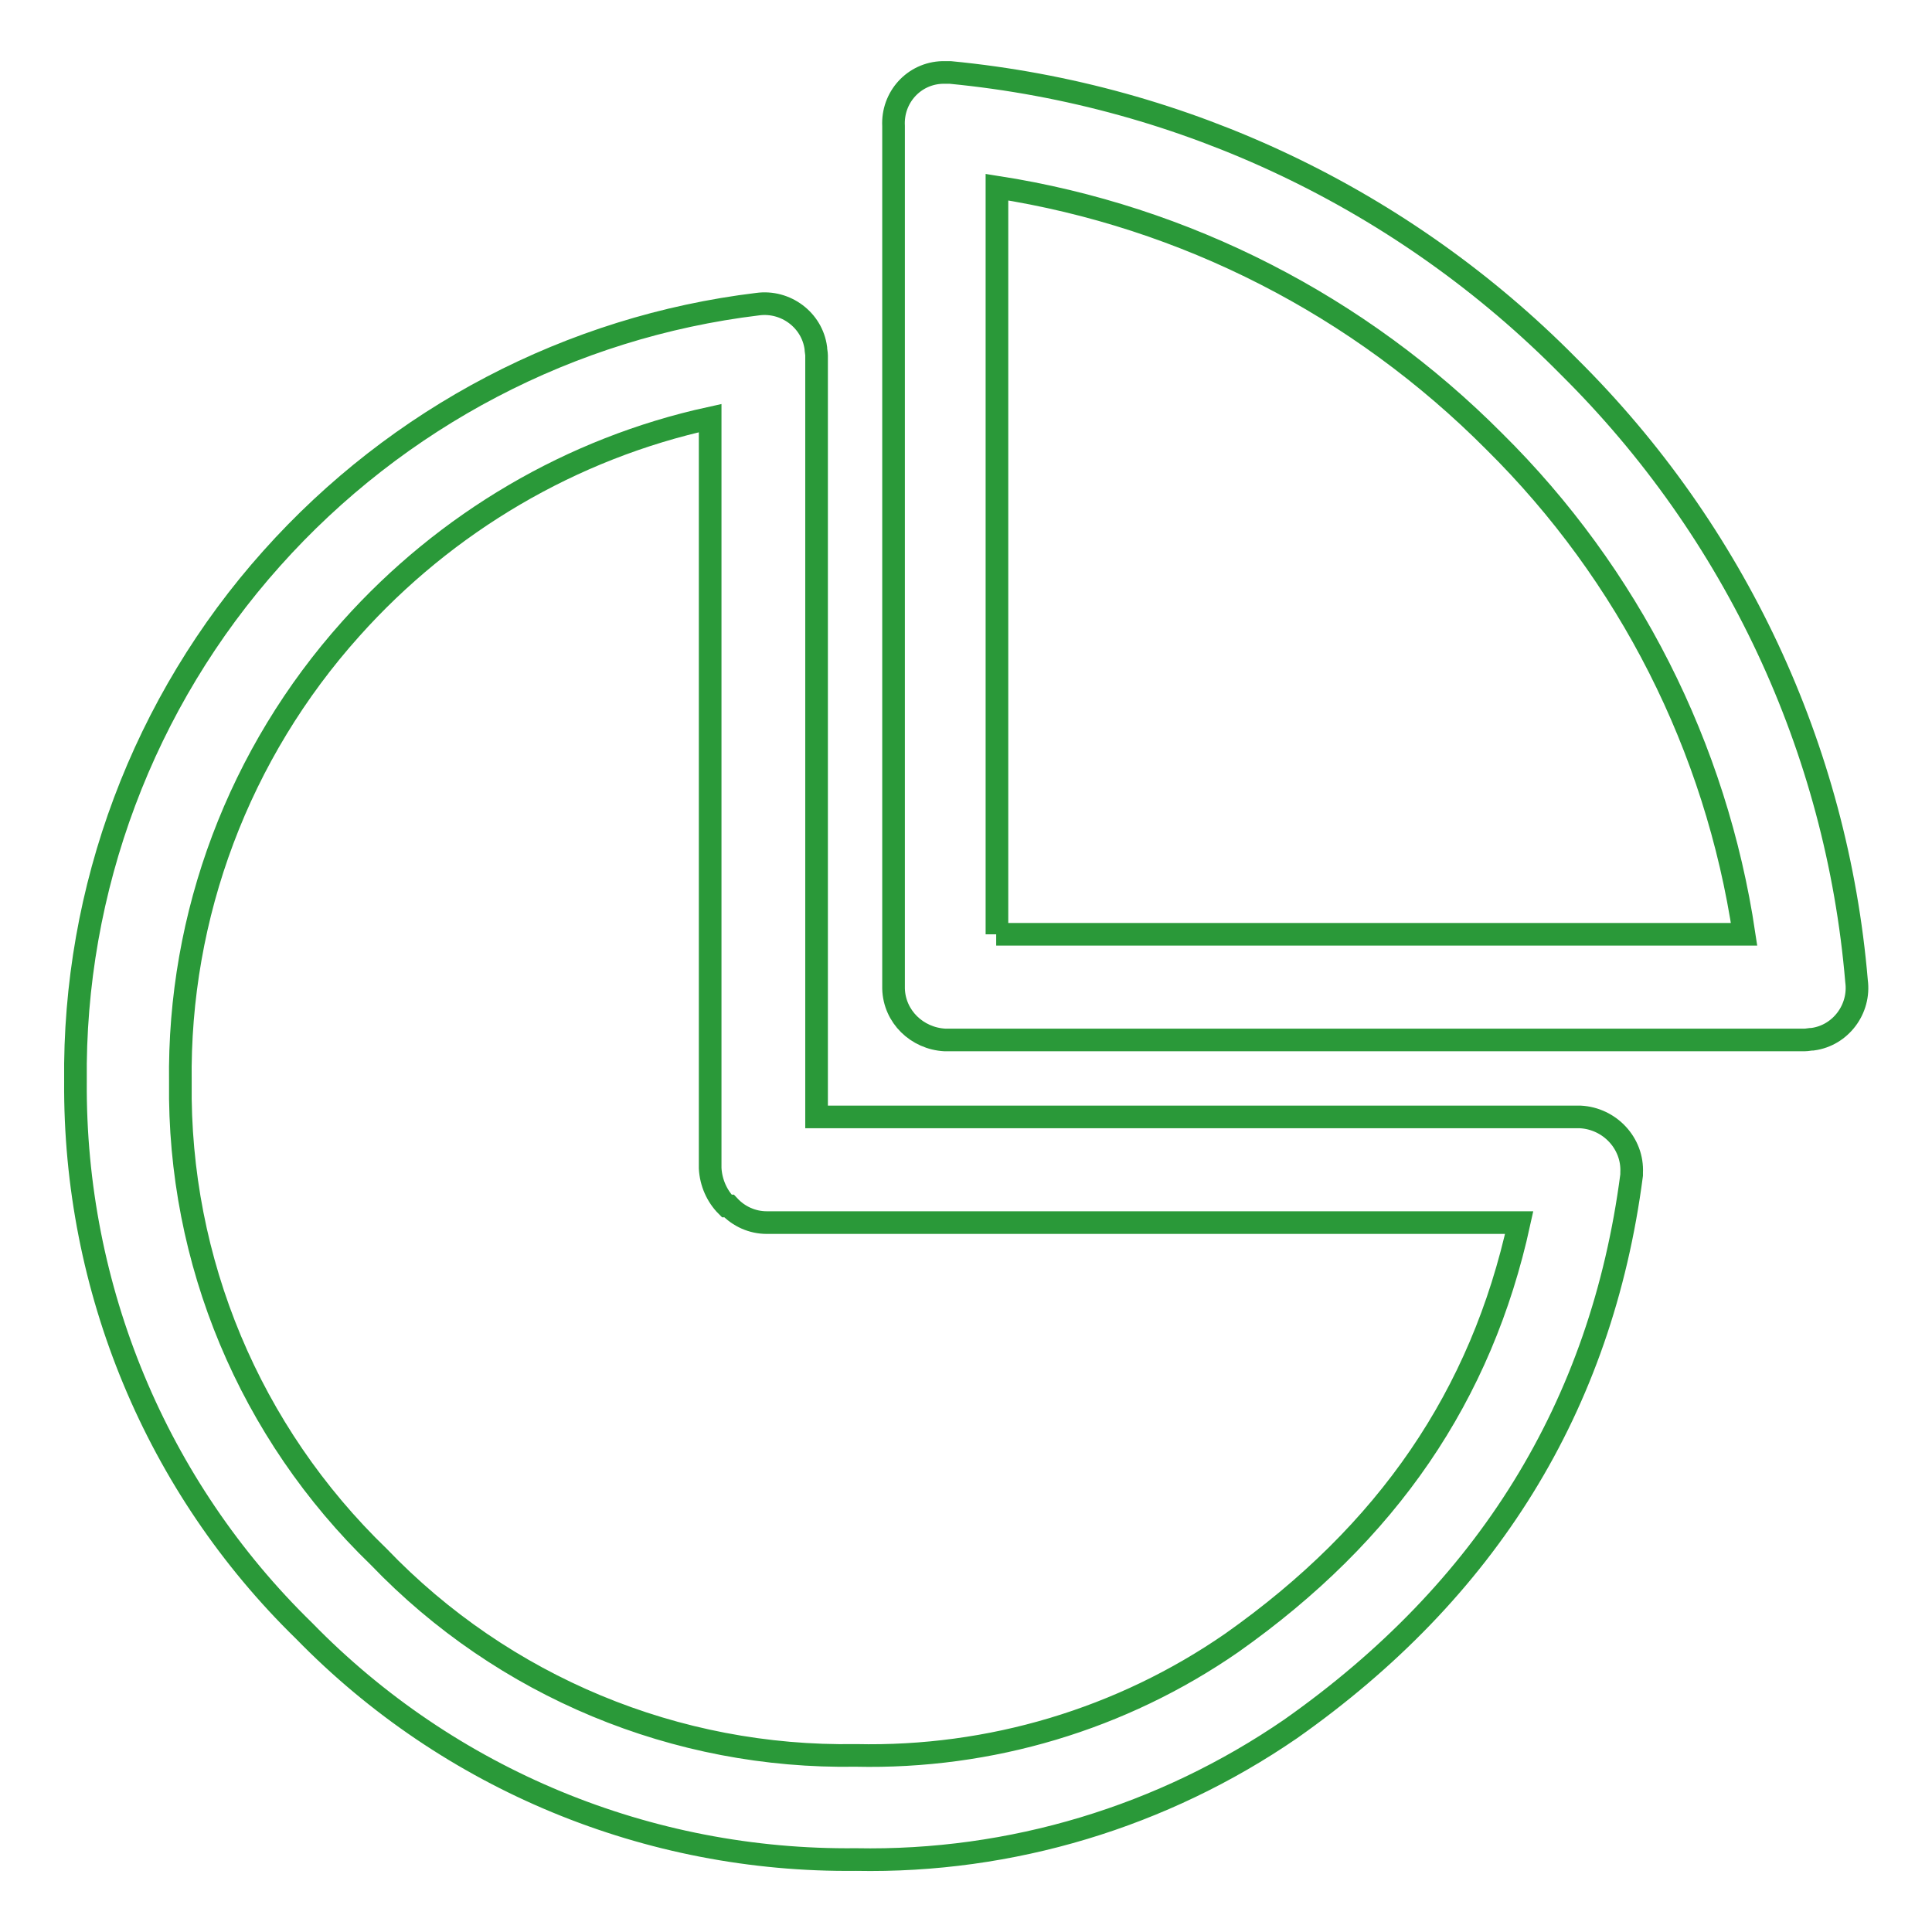
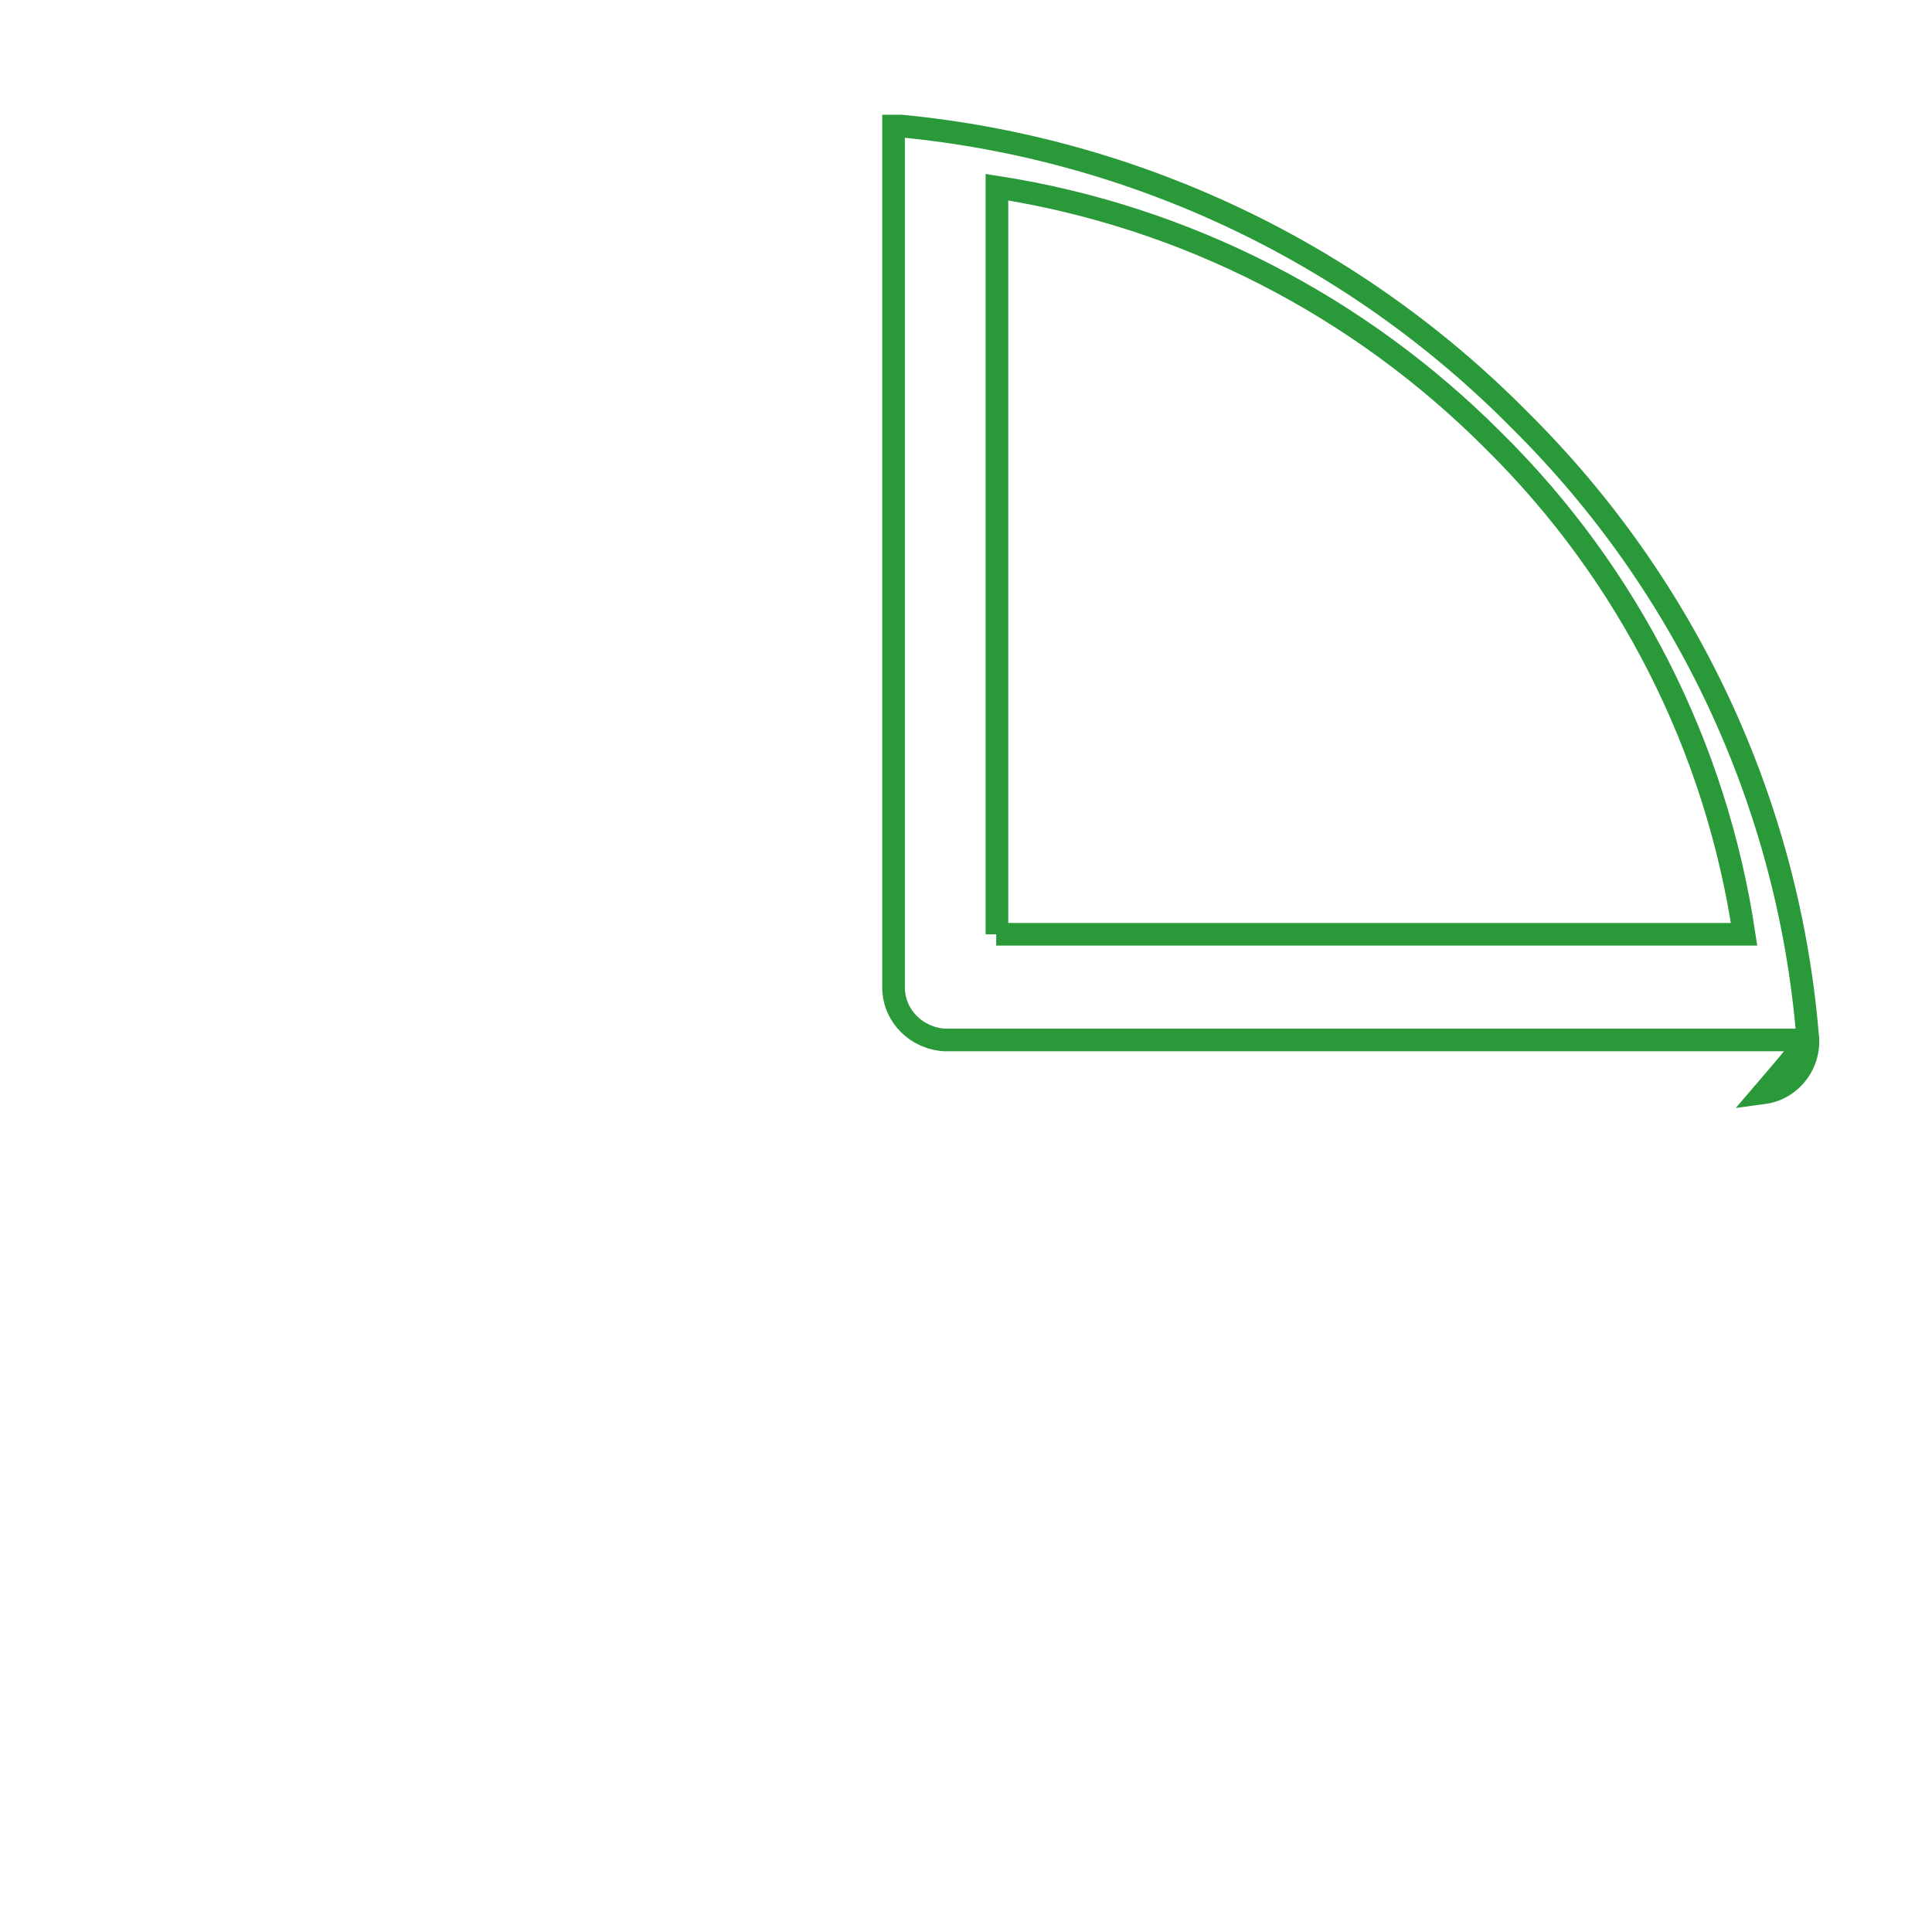
<svg xmlns="http://www.w3.org/2000/svg" version="1.1" x="0px" y="0px" viewBox="0 0 256 256" enable-background="new 0 0 256 256" xml:space="preserve">
  <g>
-     <path stroke-width="3" fill-opacity="0" stroke="#2a9939" d="M239.1,137.8H125.2c-3.7-0.2-6.7-3.1-6.8-6.8V16.7c-0.2-3.8,2.7-7,6.5-7.1c0.3,0,0.6,0,1,0 c31.1,3,60.1,16.8,82,39c22,21.8,35.5,50.6,38.1,81.4c0.5,3.7-2.1,7.2-5.8,7.7C239.8,137.7,239.5,137.8,239.1,137.8z M132,123.8 h99.1c-3.7-24.8-15.3-47.7-33.1-65.3c-17.9-18-40.9-29.8-65.9-33.7V123.8z" />
-     <path stroke-width="3" fill-opacity="0" stroke="#2a9939" d="M113.4,246.4c-27.5,0.3-53.9-10.6-73.1-30.3C20.7,197,9.8,170.7,10,143.3C9.7,117.8,19,93,36,74 c16.7-18.7,39.6-30.7,64.4-33.7c3.7-0.5,7.2,2.1,7.7,5.8c0,0.3,0.1,0.7,0.1,1V148h101.2c3.9,0.2,7,3.5,6.8,7.4c0,0.1,0,0.2,0,0.3 c-4,30.7-19.2,55.1-45.2,73.4C154.1,240.7,134,246.8,113.4,246.4z M46.5,83.3c-14.8,16.5-22.9,37.9-22.6,60.1 c-0.3,23.7,9.2,46.4,26.3,62.9c16.5,17.2,39.4,26.7,63.2,26.3c17.8,0.4,35.2-4.8,49.8-14.9c20.7-14.6,33.1-32.8,38.1-55.7h-99.7 c-1.9,0-3.7-0.8-5-2.2h-0.3c-1.3-1.3-2.1-3.1-2.2-5V55.4C75.8,59.4,59.1,69.2,46.5,83.3z" />
+     <path stroke-width="3" fill-opacity="0" stroke="#2a9939" d="M239.1,137.8H125.2c-3.7-0.2-6.7-3.1-6.8-6.8V16.7c0.3,0,0.6,0,1,0 c31.1,3,60.1,16.8,82,39c22,21.8,35.5,50.6,38.1,81.4c0.5,3.7-2.1,7.2-5.8,7.7C239.8,137.7,239.5,137.8,239.1,137.8z M132,123.8 h99.1c-3.7-24.8-15.3-47.7-33.1-65.3c-17.9-18-40.9-29.8-65.9-33.7V123.8z" />
  </g>
</svg>